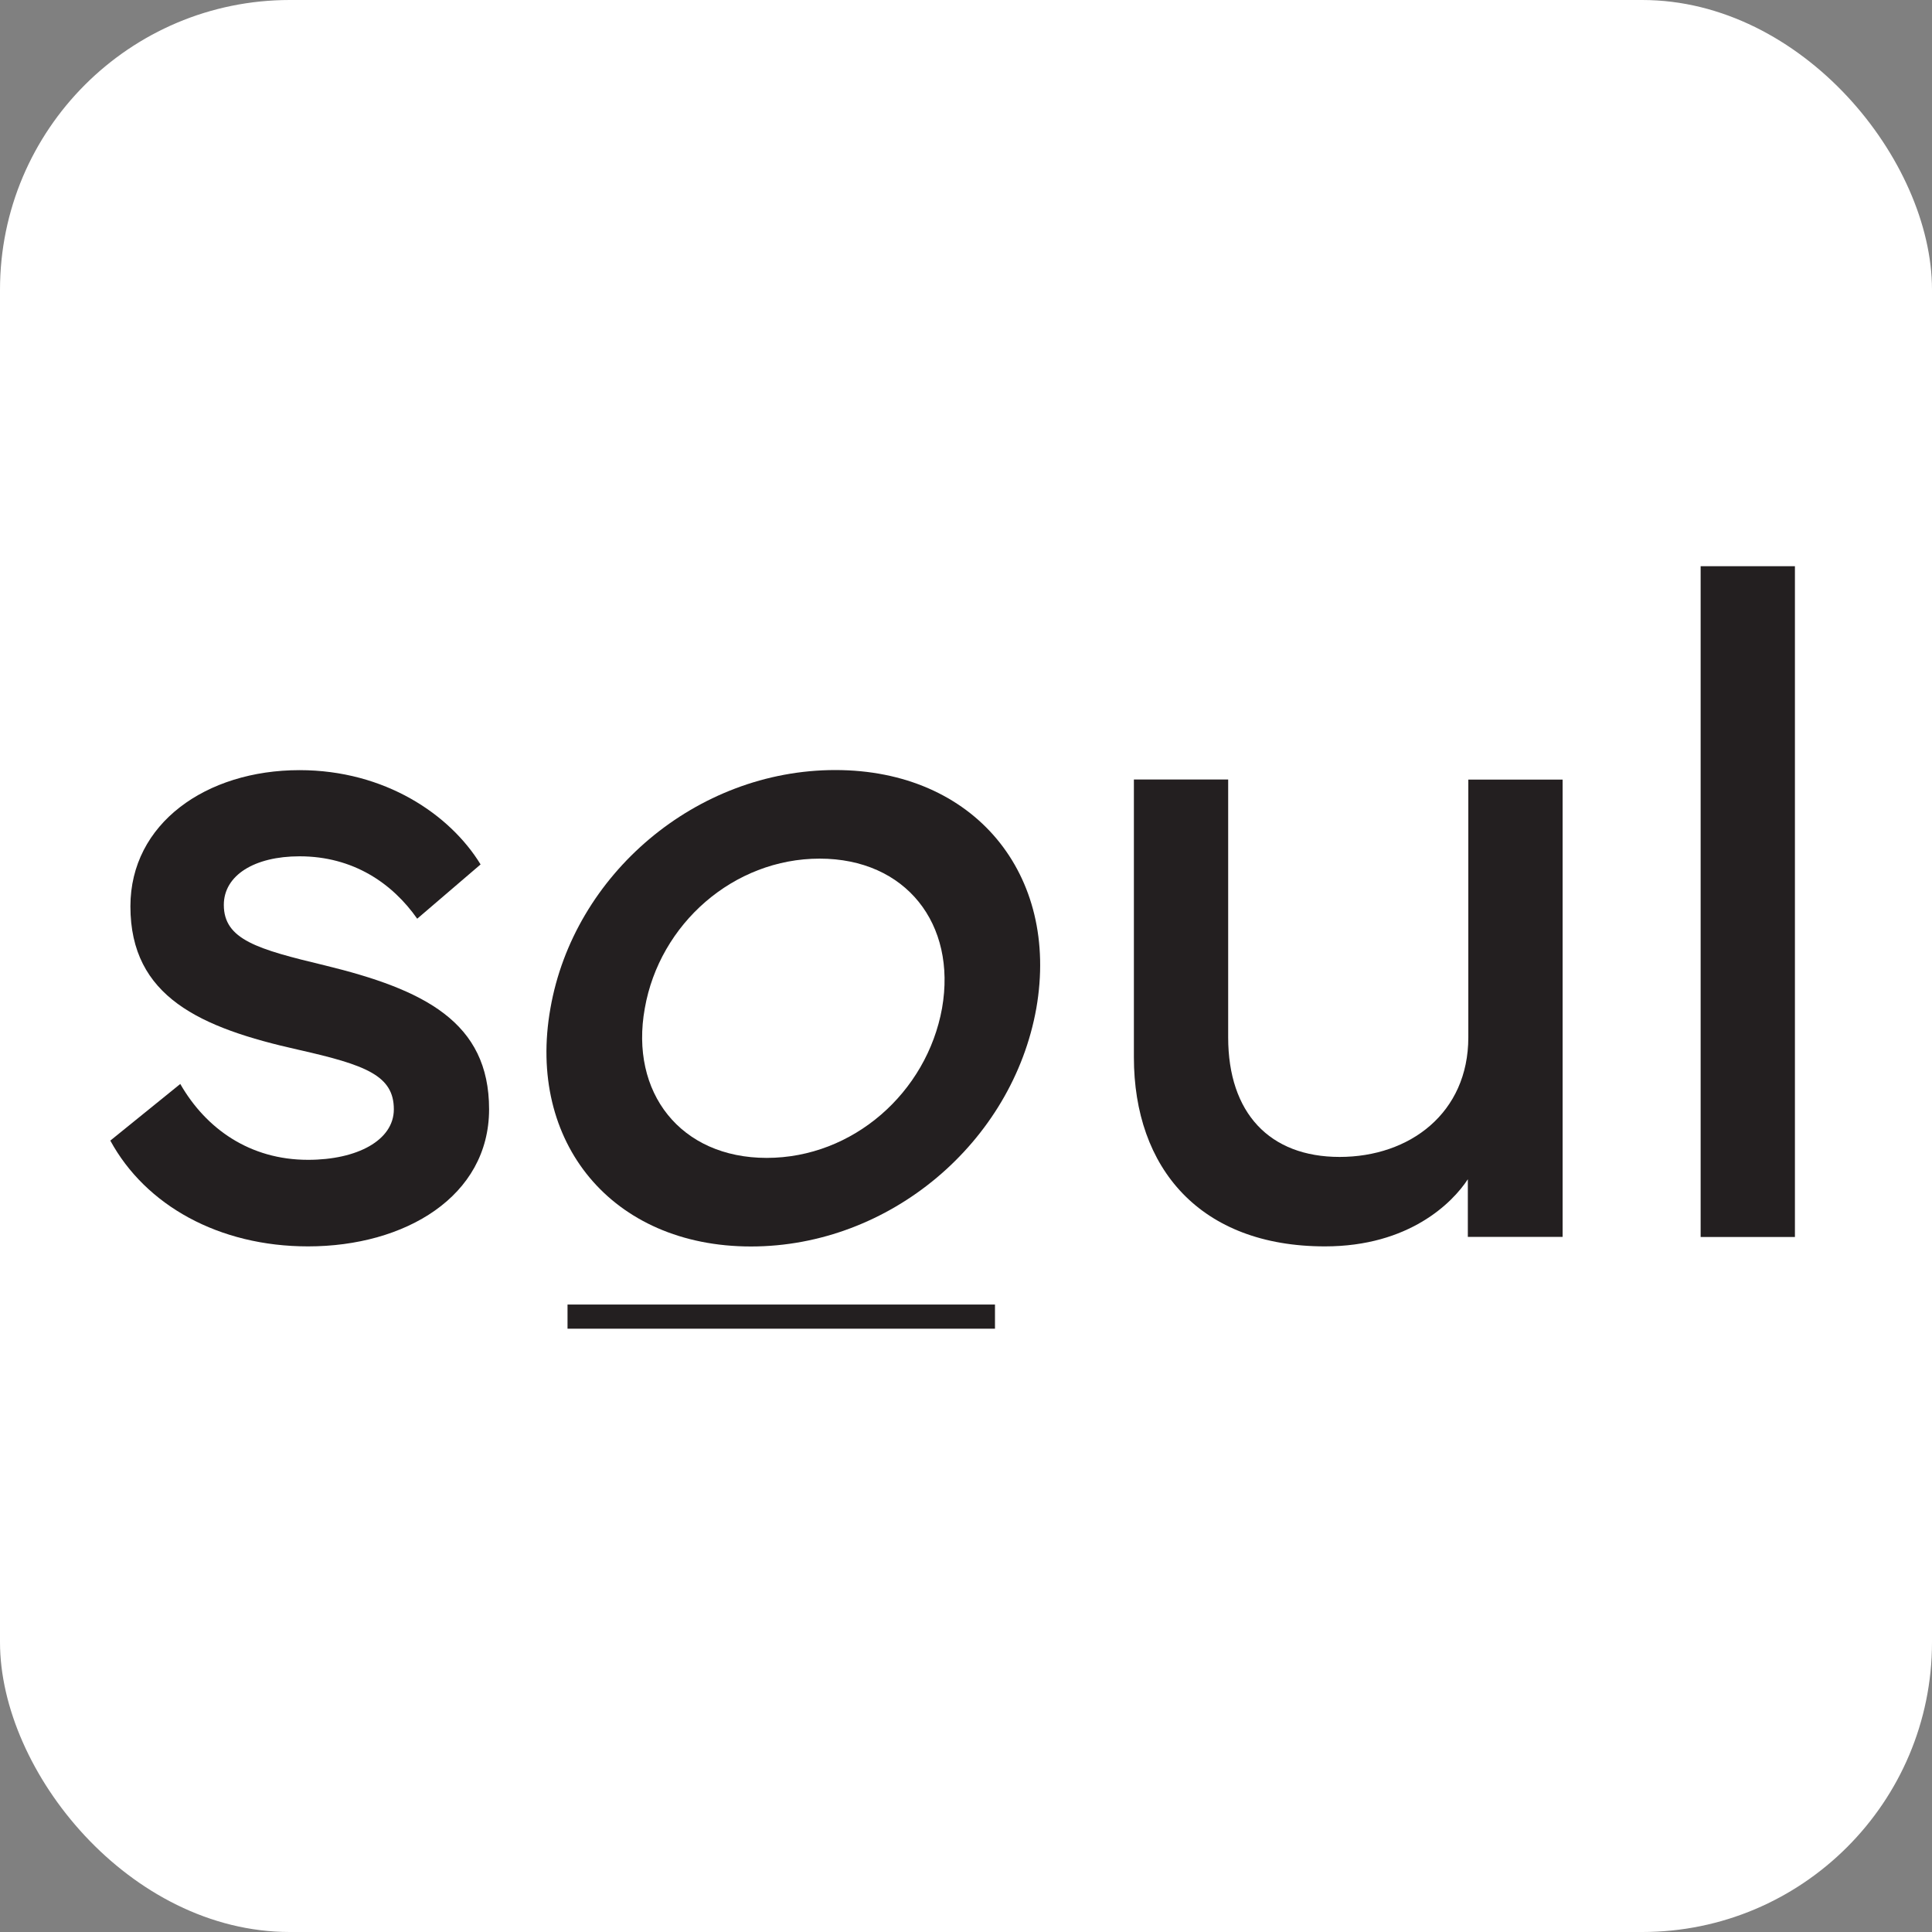
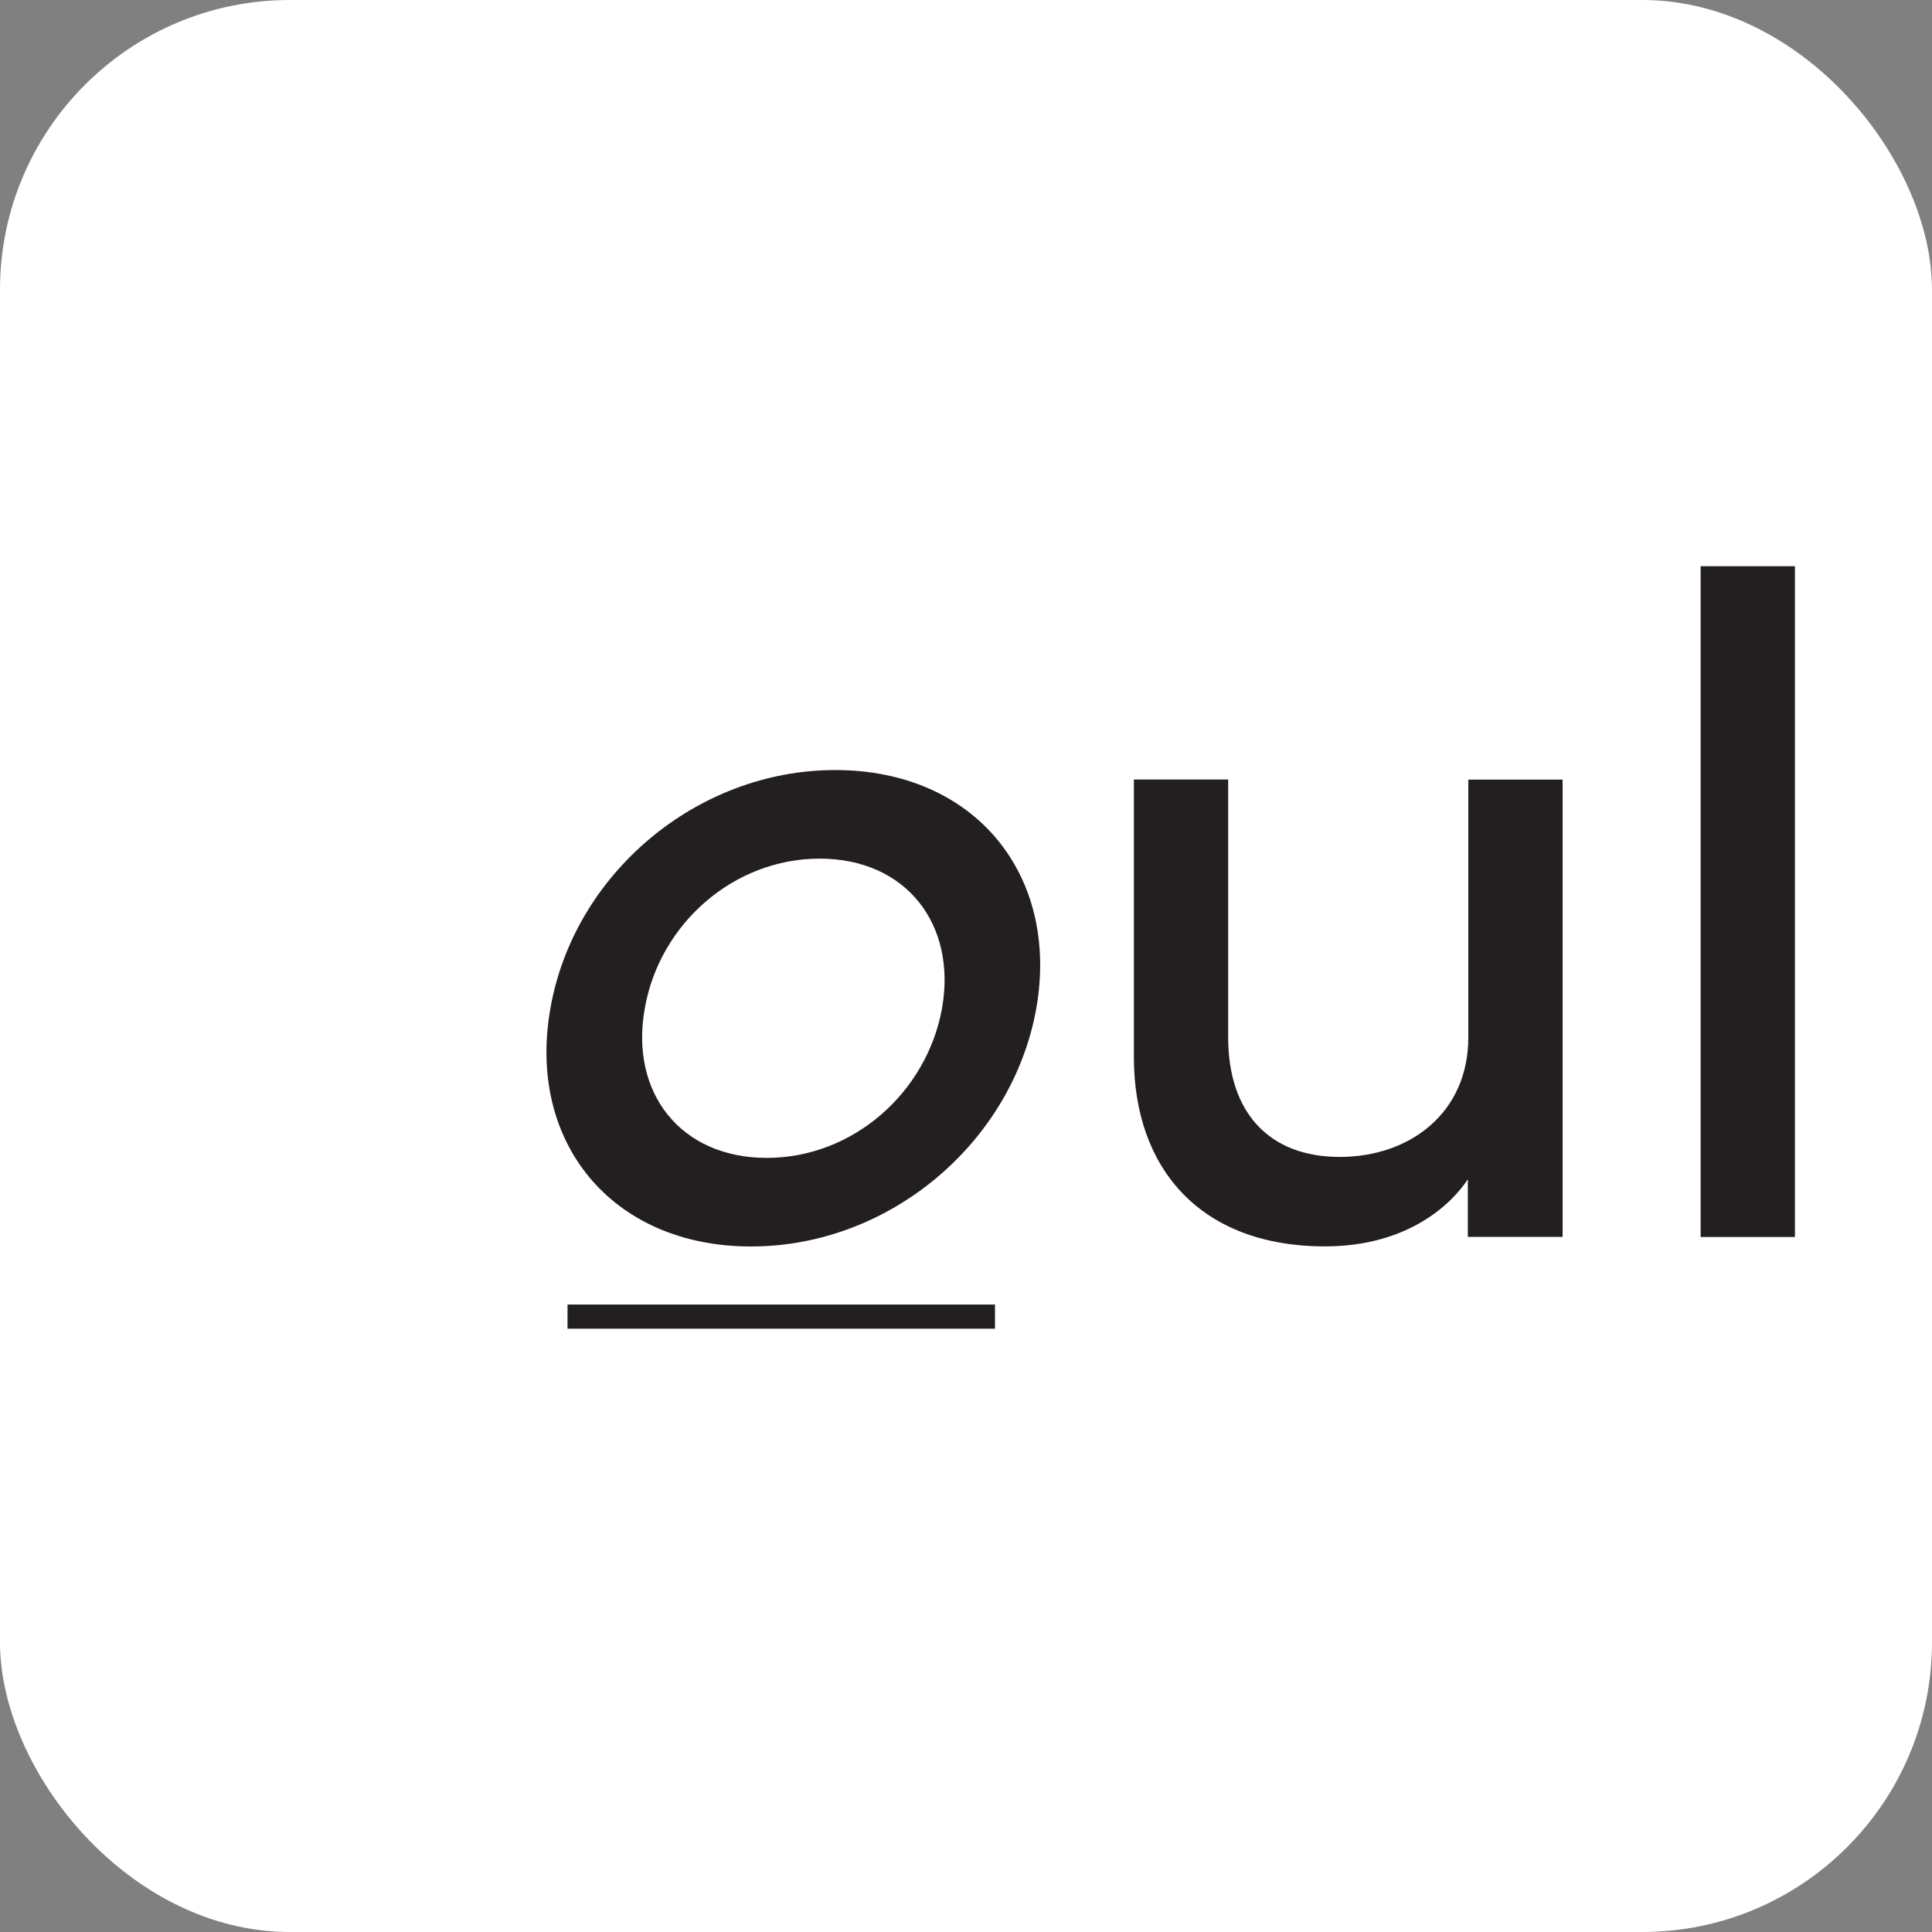
<svg xmlns="http://www.w3.org/2000/svg" height="1000" width="1000" version="1.1">
  <rect width="100%" height="100%" fill="#808080" stroke="none" />
  <style>
    #light-icon {
      display: inline;
    }
    #dark-icon {
      display: none;
    }

    @media (prefers-color-scheme: dark) {
      #light-icon {
        display: none;
      }
      #dark-icon {
        display: inline;
      }
    }
  </style>
  <g id="light-icon">
    <svg height="1000" width="1000" version="1.1">
      <g clip-path="url(#SvgjsClipPath1244)">
        <rect fill="#ffffff" height="1000" width="1000" />
        <g transform="matrix(5,0,0,5,0,250.875)">
          <svg height="99.65" width="200" version="1.1">
            <svg viewBox="0 0 200 99.65" version="1.1" id="Layer_1">
              <defs>
                <style>
      .st0 {
        fill: #231f20;
      }

      .st1 {
        fill: none;
        stroke: #231f20;
        stroke-miterlimit: 10;
        stroke-width: 2.5px;
      }
    </style>
                <clipPath id="SvgjsClipPath1244">
                  <rect ry="150" rx="150" y="0" x="0" height="1000" width="1000" />
                </clipPath>
              </defs>
              <g>
                <path d="M127.14,30.53v26.68c0,7.84,4.29,12.38,11.54,12.38s13.32-4.54,13.32-12.38v-26.68h9.76v47.34h-9.81v-5.97c-1.58,2.42-6.07,6.95-14.79,6.95-12.92,0-19.78-8.09-19.78-19.58v-28.75h9.76Z" class="st0" />
                <path d="M185.81,77.88h-9.76V8.44h9.76v69.44Z" class="st0" />
              </g>
-               <path d="M18.67,62.05c2.66,4.63,7.2,7.84,13.22,7.84,5.08,0,8.88-2.02,8.88-5.23,0-3.5-2.91-4.59-9.86-6.16-10.16-2.27-17.41-5.47-17.41-14.85,0-8.58,7.84-14.1,17.51-14.1,8.83,0,15.58,4.59,18.74,9.76l-6.56,5.62c-2.56-3.65-6.61-6.46-12.18-6.46-4.68,0-7.84,1.97-7.84,5.03,0,3.6,3.5,4.59,10.45,6.26,10.31,2.51,17.01,5.87,17.01,14.89s-8.68,14.2-18.74,14.2c-9.22,0-16.82-4.24-20.47-10.95l7.25-5.87h0Z" class="st0" />
              <path d="M56.98,54.2c2.42-13.86,15.09-24.66,29.49-24.66s23.23,10.8,20.81,24.66c-2.47,13.86-15.14,24.66-29.54,24.66s-23.23-10.8-20.76-24.66ZM79.37,69.69c8.93,0,16.57-6.76,18.15-15.49,1.53-8.73-3.75-15.49-12.67-15.49s-16.57,6.76-18.1,15.49c-1.58,8.73,3.7,15.49,12.62,15.49Z" class="st0" />
              <line y2="86.12" x2="58.75" y1="86.12" x1="103" class="st1" />
            </svg>
          </svg>
        </g>
      </g>
    </svg>
  </g>
  <g id="dark-icon">
    <svg height="1000" width="1000" version="1.1">
      <g clip-path="url(#SvgjsClipPath1245)">
        <rect fill="#ffffff" height="1000" width="1000" />
        <g transform="matrix(4,0,0,4,100,300.7)">
          <svg height="99.65" width="200" version="1.1">
            <svg viewBox="0 0 200 99.65" version="1.1" id="Layer_1">
              <defs>
                <style>
      .st0 {
        fill: #231f20;
      }

      .st1 {
        fill: none;
        stroke: #231f20;
        stroke-miterlimit: 10;
        stroke-width: 2.5px;
      }
    </style>
                <clipPath id="SvgjsClipPath1245">
                  <rect ry="200" rx="200" y="0" x="0" height="1000" width="1000" />
                </clipPath>
              </defs>
              <g>
                <path d="M127.14,30.53v26.68c0,7.84,4.29,12.38,11.54,12.38s13.32-4.54,13.32-12.38v-26.68h9.76v47.34h-9.81v-5.97c-1.58,2.42-6.07,6.95-14.79,6.95-12.92,0-19.78-8.09-19.78-19.58v-28.75h9.76Z" class="st0" />
                <path d="M185.81,77.88h-9.76V8.44h9.76v69.44Z" class="st0" />
              </g>
-               <path d="M18.67,62.05c2.66,4.63,7.2,7.84,13.22,7.84,5.08,0,8.88-2.02,8.88-5.23,0-3.5-2.91-4.59-9.86-6.16-10.16-2.27-17.41-5.47-17.41-14.85,0-8.58,7.84-14.1,17.51-14.1,8.83,0,15.58,4.59,18.74,9.76l-6.56,5.62c-2.56-3.65-6.61-6.46-12.18-6.46-4.68,0-7.84,1.97-7.84,5.03,0,3.6,3.5,4.59,10.45,6.26,10.31,2.51,17.01,5.87,17.01,14.89s-8.68,14.2-18.74,14.2c-9.22,0-16.82-4.24-20.47-10.95l7.25-5.87h0Z" class="st0" />
+               <path d="M18.67,62.05c2.66,4.63,7.2,7.84,13.22,7.84,5.08,0,8.88-2.02,8.88-5.23,0-3.5-2.91-4.59-9.86-6.16-10.16-2.27-17.41-5.47-17.41-14.85,0-8.58,7.84-14.1,17.51-14.1,8.83,0,15.58,4.59,18.74,9.76l-6.56,5.62c-2.56-3.65-6.61-6.46-12.18-6.46-4.68,0-7.84,1.97-7.84,5.03,0,3.6,3.5,4.59,10.45,6.26,10.31,2.51,17.01,5.87,17.01,14.89c-9.22,0-16.82-4.24-20.47-10.95l7.25-5.87h0Z" class="st0" />
              <path d="M56.98,54.2c2.42-13.86,15.09-24.66,29.49-24.66s23.23,10.8,20.81,24.66c-2.47,13.86-15.14,24.66-29.54,24.66s-23.23-10.8-20.76-24.66ZM79.37,69.69c8.93,0,16.57-6.76,18.15-15.49,1.53-8.73-3.75-15.49-12.67-15.49s-16.57,6.76-18.1,15.49c-1.58,8.73,3.7,15.49,12.62,15.49Z" class="st0" />
-               <line y2="86.12" x2="58.75" y1="86.12" x1="103" class="st1" />
            </svg>
          </svg>
        </g>
      </g>
    </svg>
  </g>
</svg>